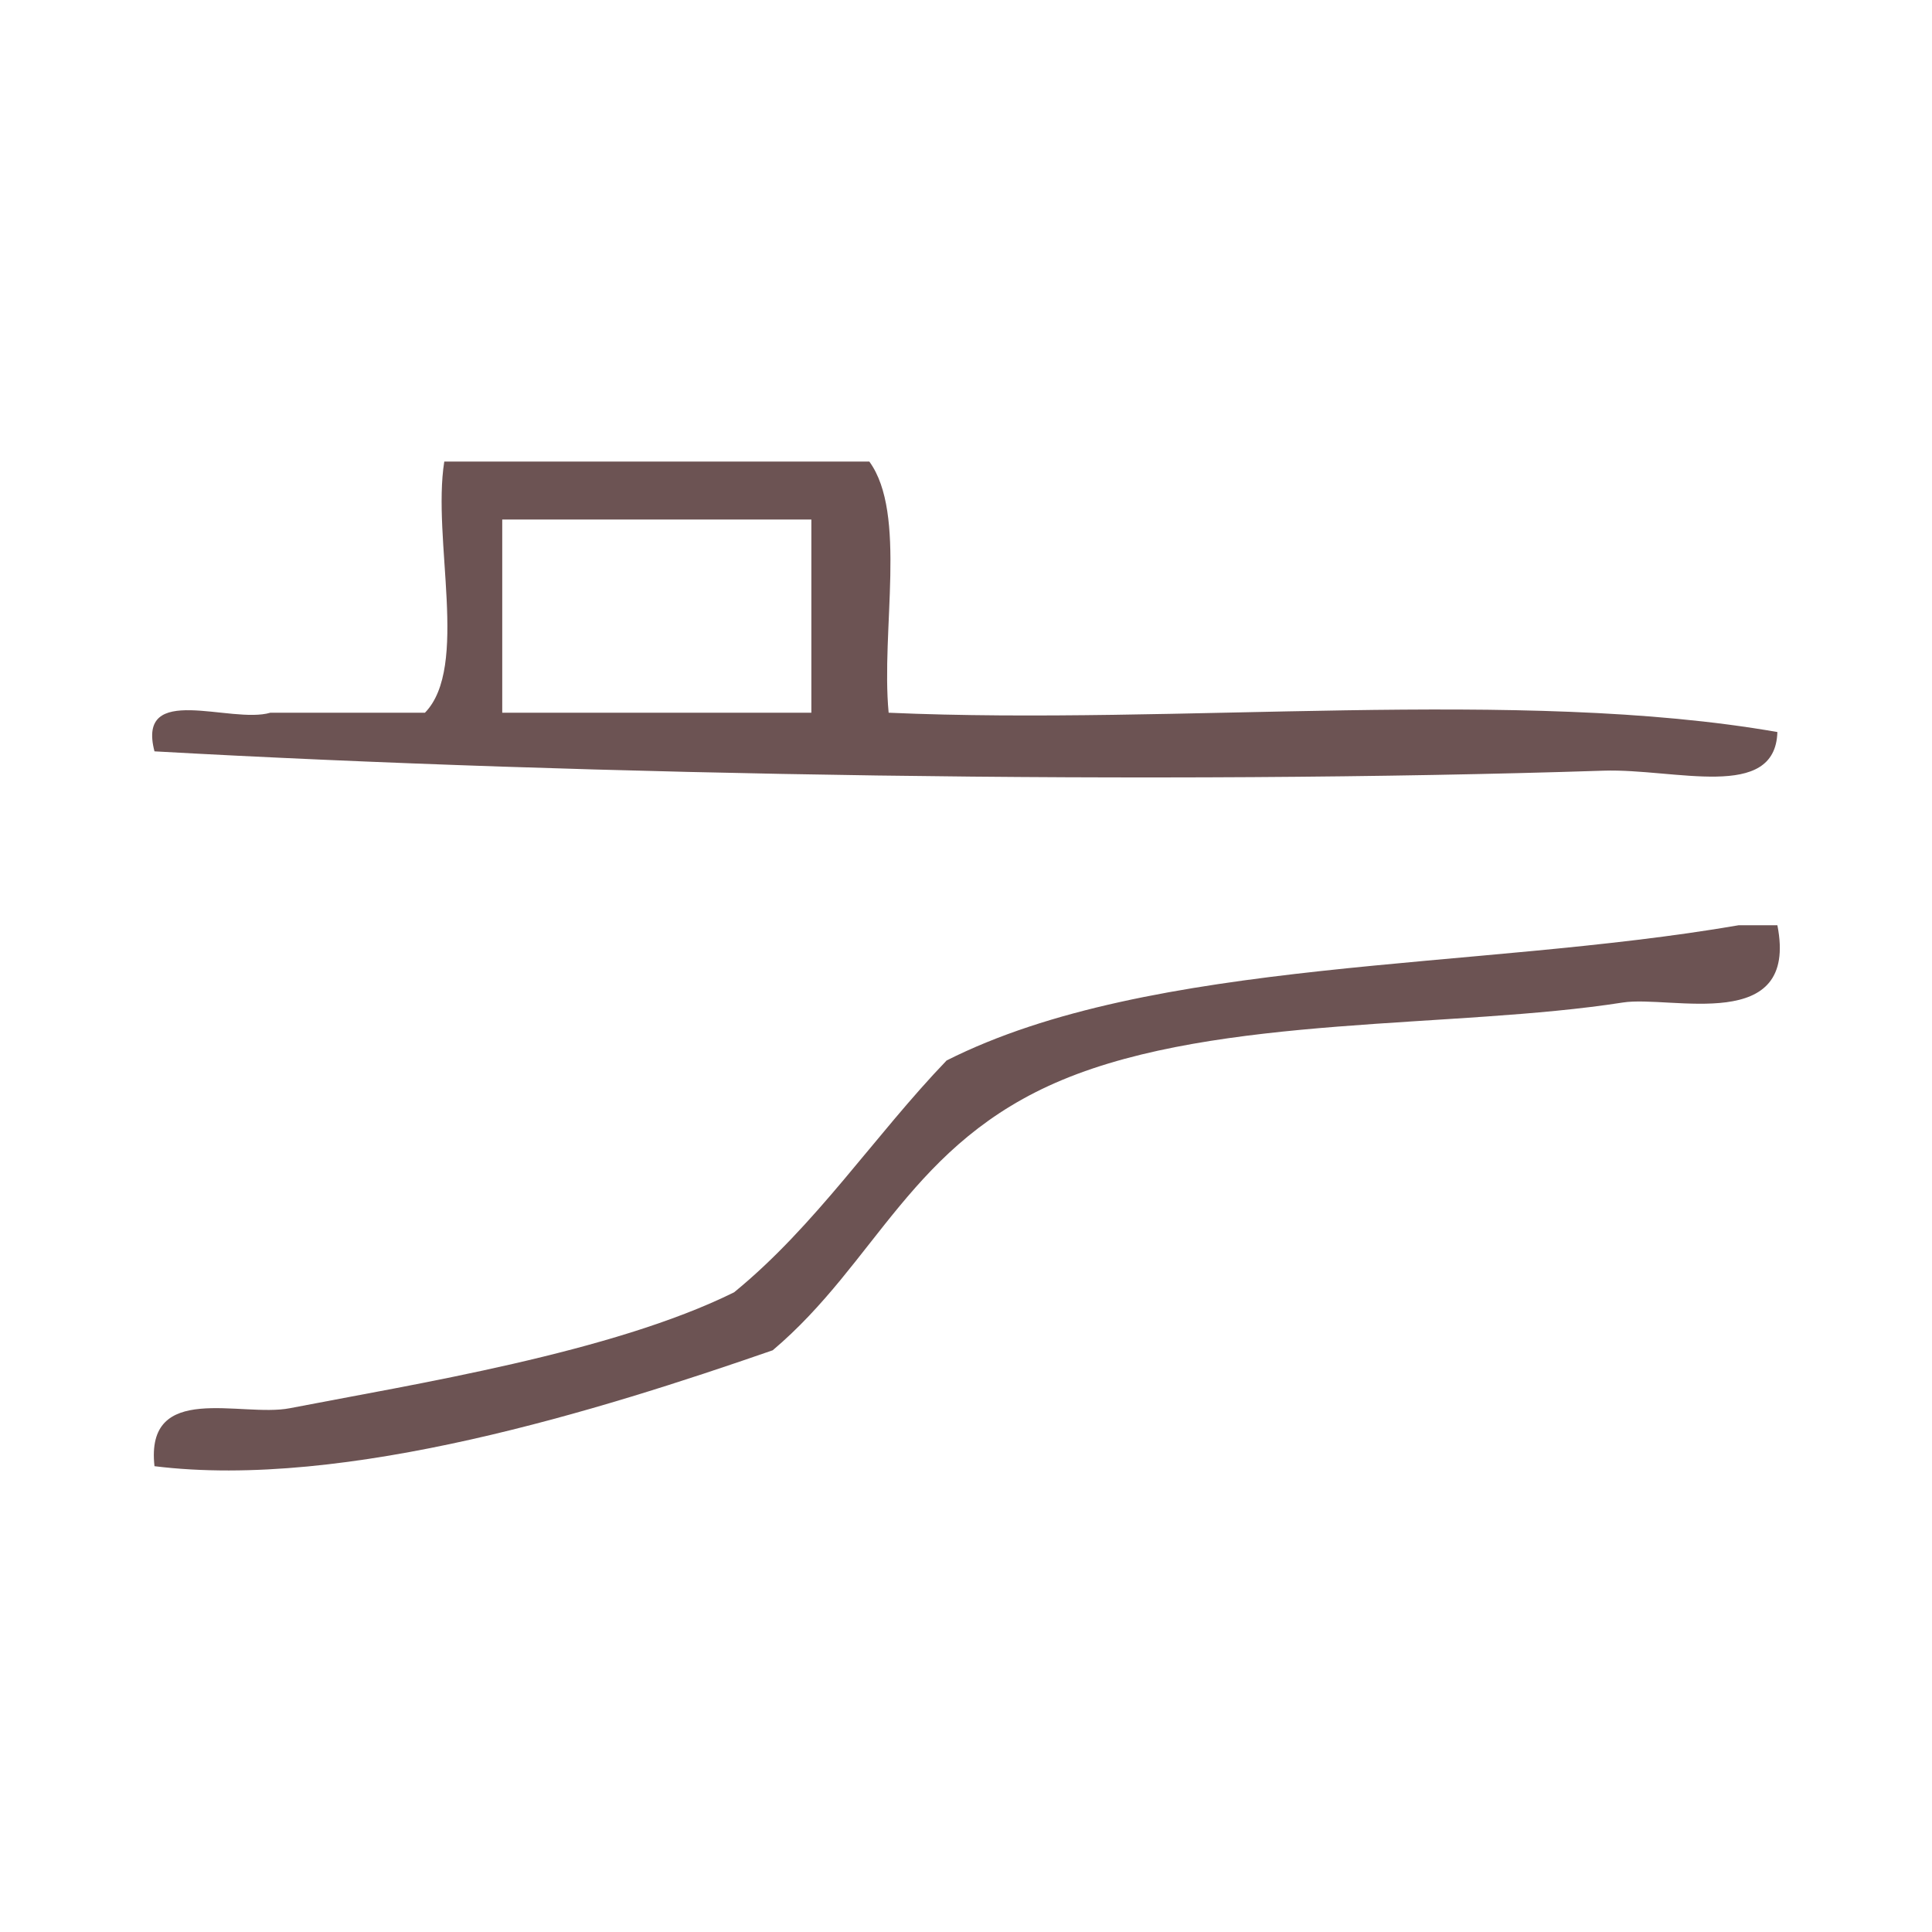
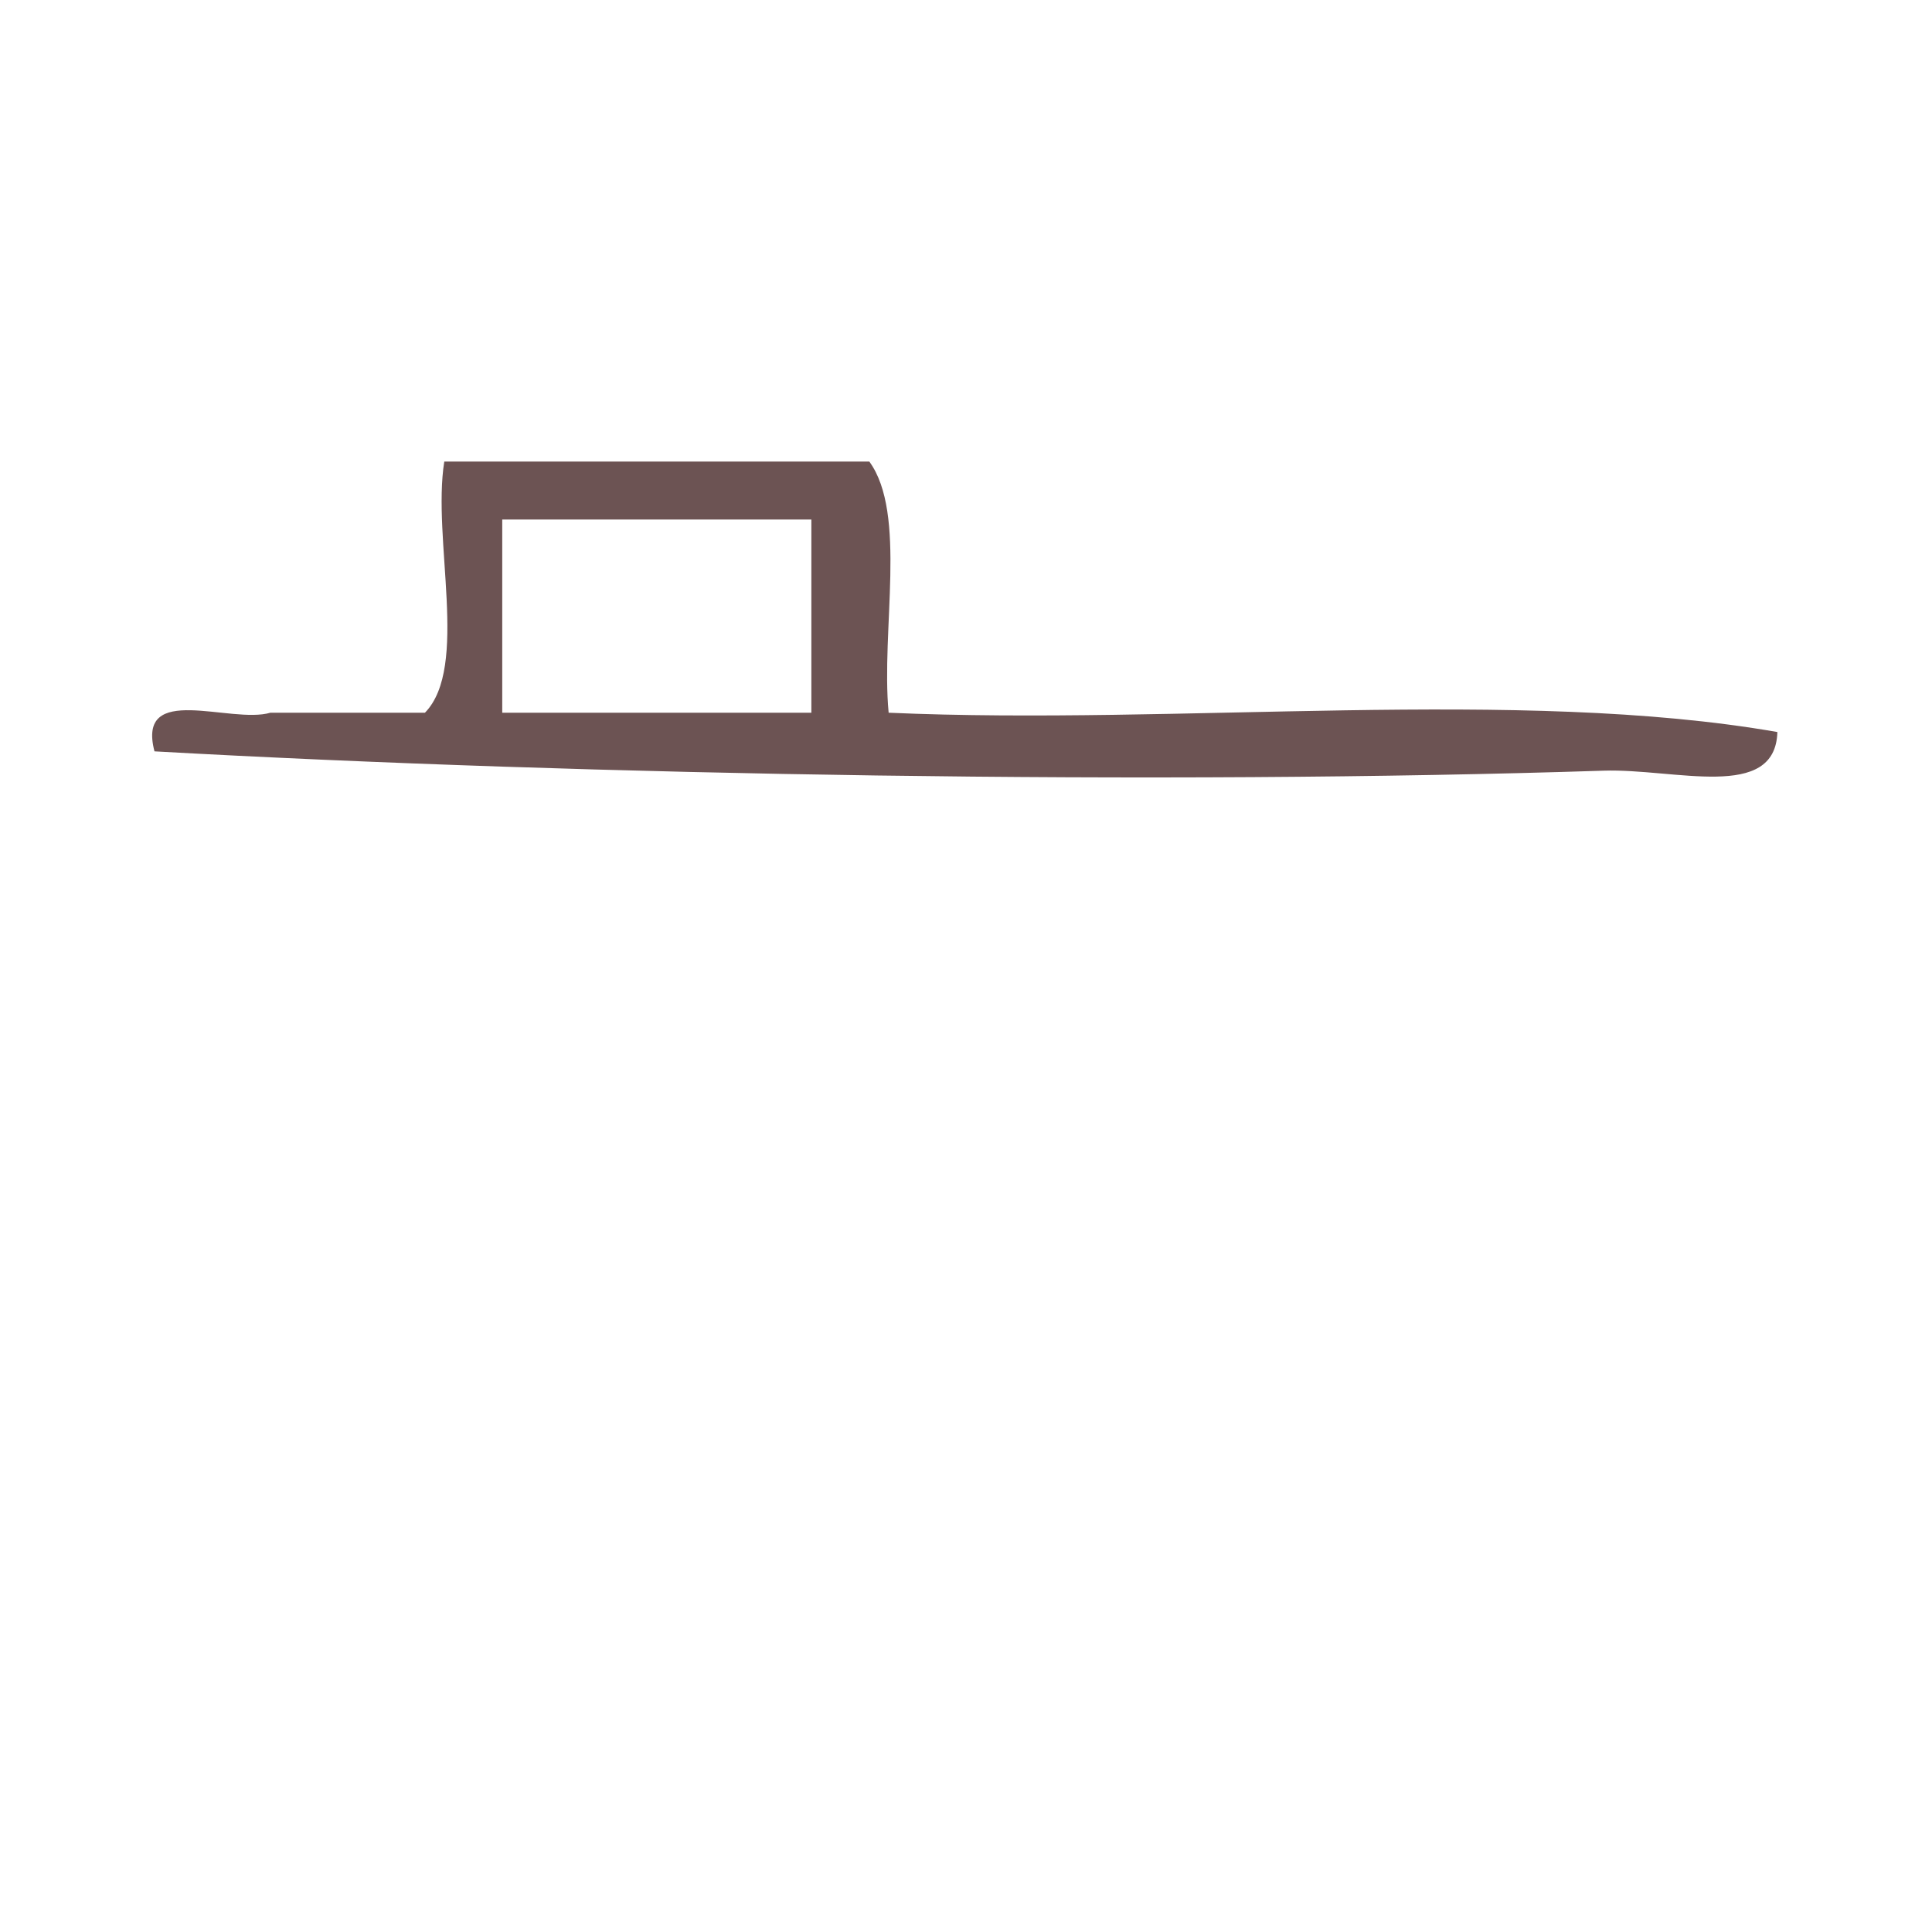
<svg xmlns="http://www.w3.org/2000/svg" xmlns:ns1="http://sodipodi.sourceforge.net/DTD/sodipodi-0.dtd" xmlns:ns2="http://www.inkscape.org/namespaces/inkscape" version="1.1" id="Calque_1" x="0px" y="0px" width="100px" height="100px" viewBox="0 0 100 100" style="enable-background:new 0 0 100 100;" xml:space="preserve" ns1:docname="unideo-21-lane.svg" ns2:version="0.92.1 r15371">
  <defs id="defs15" />
  <ns1:namedview pagecolor="#ffffff" bordercolor="#666666" borderopacity="1" objecttolerance="10" gridtolerance="10" guidetolerance="10" ns2:pageopacity="0" ns2:pageshadow="2" ns2:window-width="640" ns2:window-height="480" id="namedview13" showgrid="false" ns2:zoom="2.36" ns2:cx="50" ns2:cy="50" ns2:window-x="0" ns2:window-y="0" ns2:window-maximized="0" ns2:current-layer="Calque_1" />
  <g id="g10" style="fill:#6c5353;fill-opacity:1">
    <g id="g8" style="fill:#6c5353;fill-opacity:1">
      <g id="g6" style="fill:#6c5353;fill-opacity:1">
        <path d="M22.996,23.89c7.333,0,14.667,0,22,0c1.968,2.698,0.596,8.738,1,13c15.003,0.665,32.664-1.329,46.001,1     c-0.107,3.603-5.296,1.88-9,2c-22.761,0.743-52.528,0.256-75.001-1c-0.946-3.613,3.938-1.395,6-2c2.667,0,5.333,0,8,0     C24.296,34.525,22.354,27.915,22.996,23.89z M25.996,36.89c5.333,0,10.667,0,16,0c0-3.333,0-6.667,0-10c-5.333,0-10.667,0-16,0     C25.996,30.224,25.996,33.557,25.996,36.89z" id="path2" style="fill:#6c5353;fill-opacity:1" />
-         <path d="M91.997,47.89c1.121,5.688-5.513,3.611-8,4c-8.753,1.367-20.879,0.621-29,4c-7.837,3.26-9.599,9.438-15.001,14     c-8.913,3.094-22.101,7.226-32,6c-0.488-4.413,4.483-2.512,7-3c6.471-1.254,16.692-2.876,23-6c4.222-3.444,7.246-8.088,11-12     c10.636-5.365,27.354-4.646,41.001-7C90.663,47.89,91.329,47.89,91.997,47.89z" id="path4" style="fill:#6c5353;fill-opacity:1" />
      </g>
    </g>
  </g>
</svg>